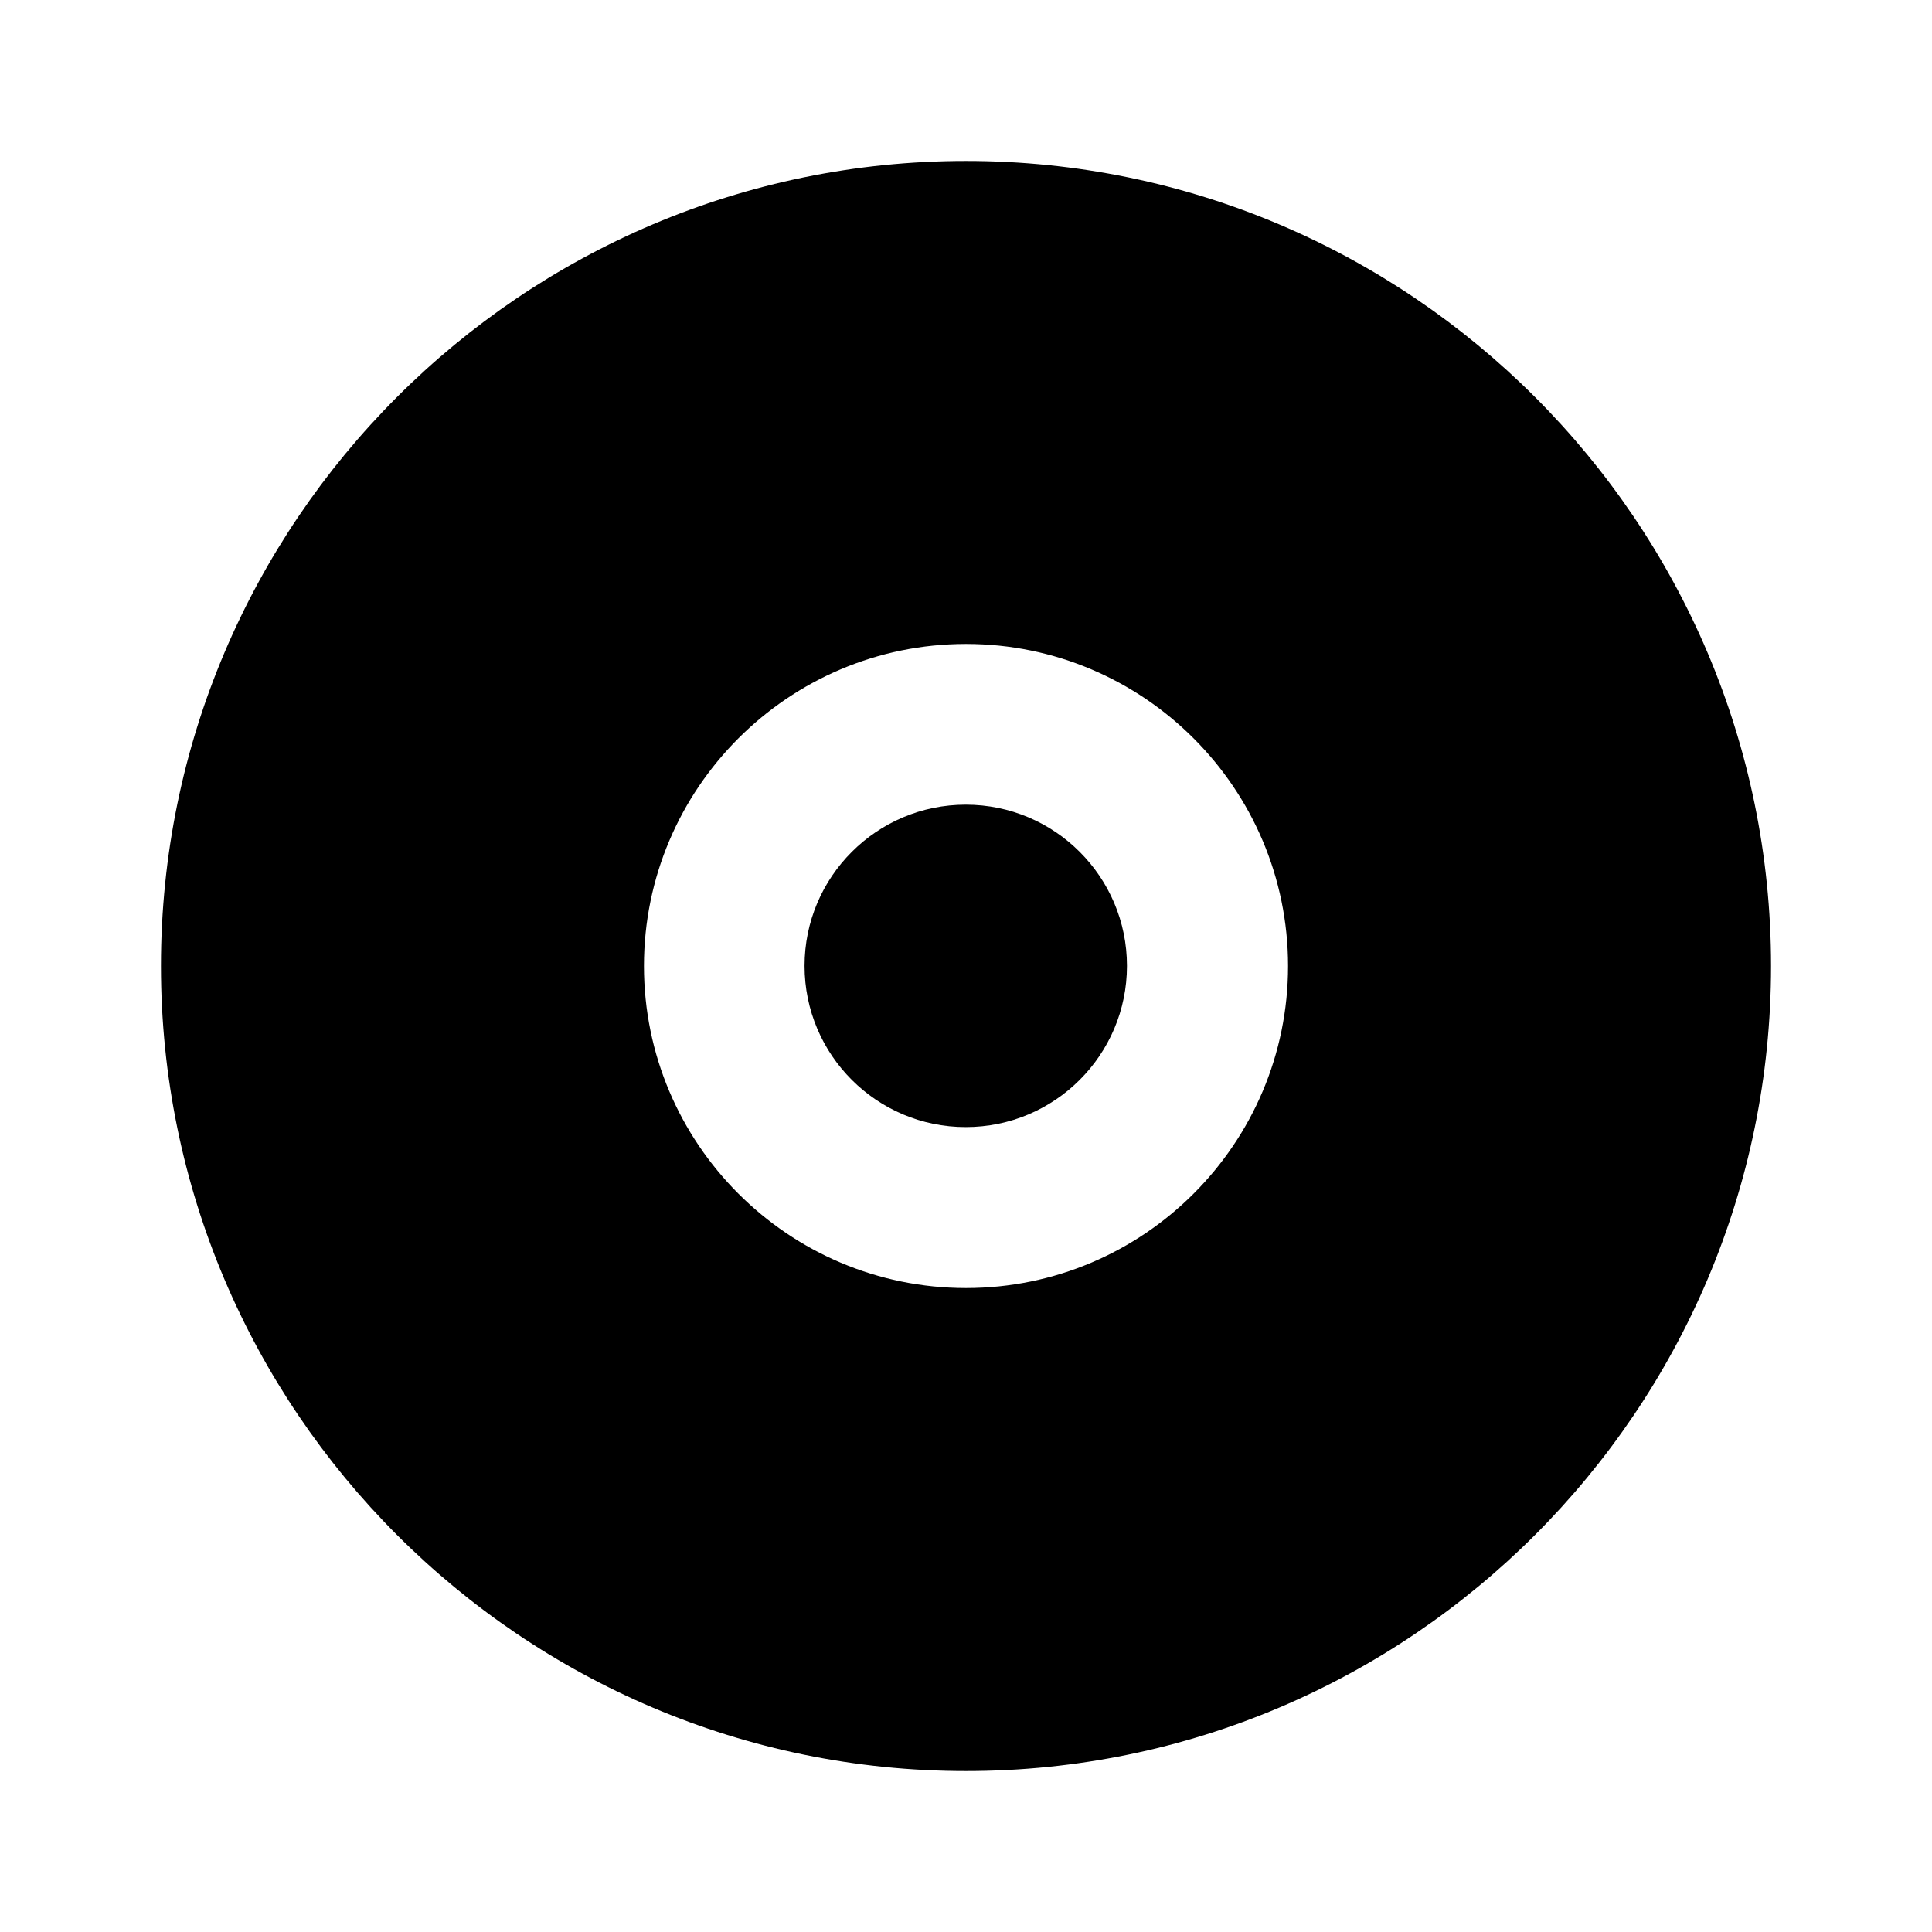
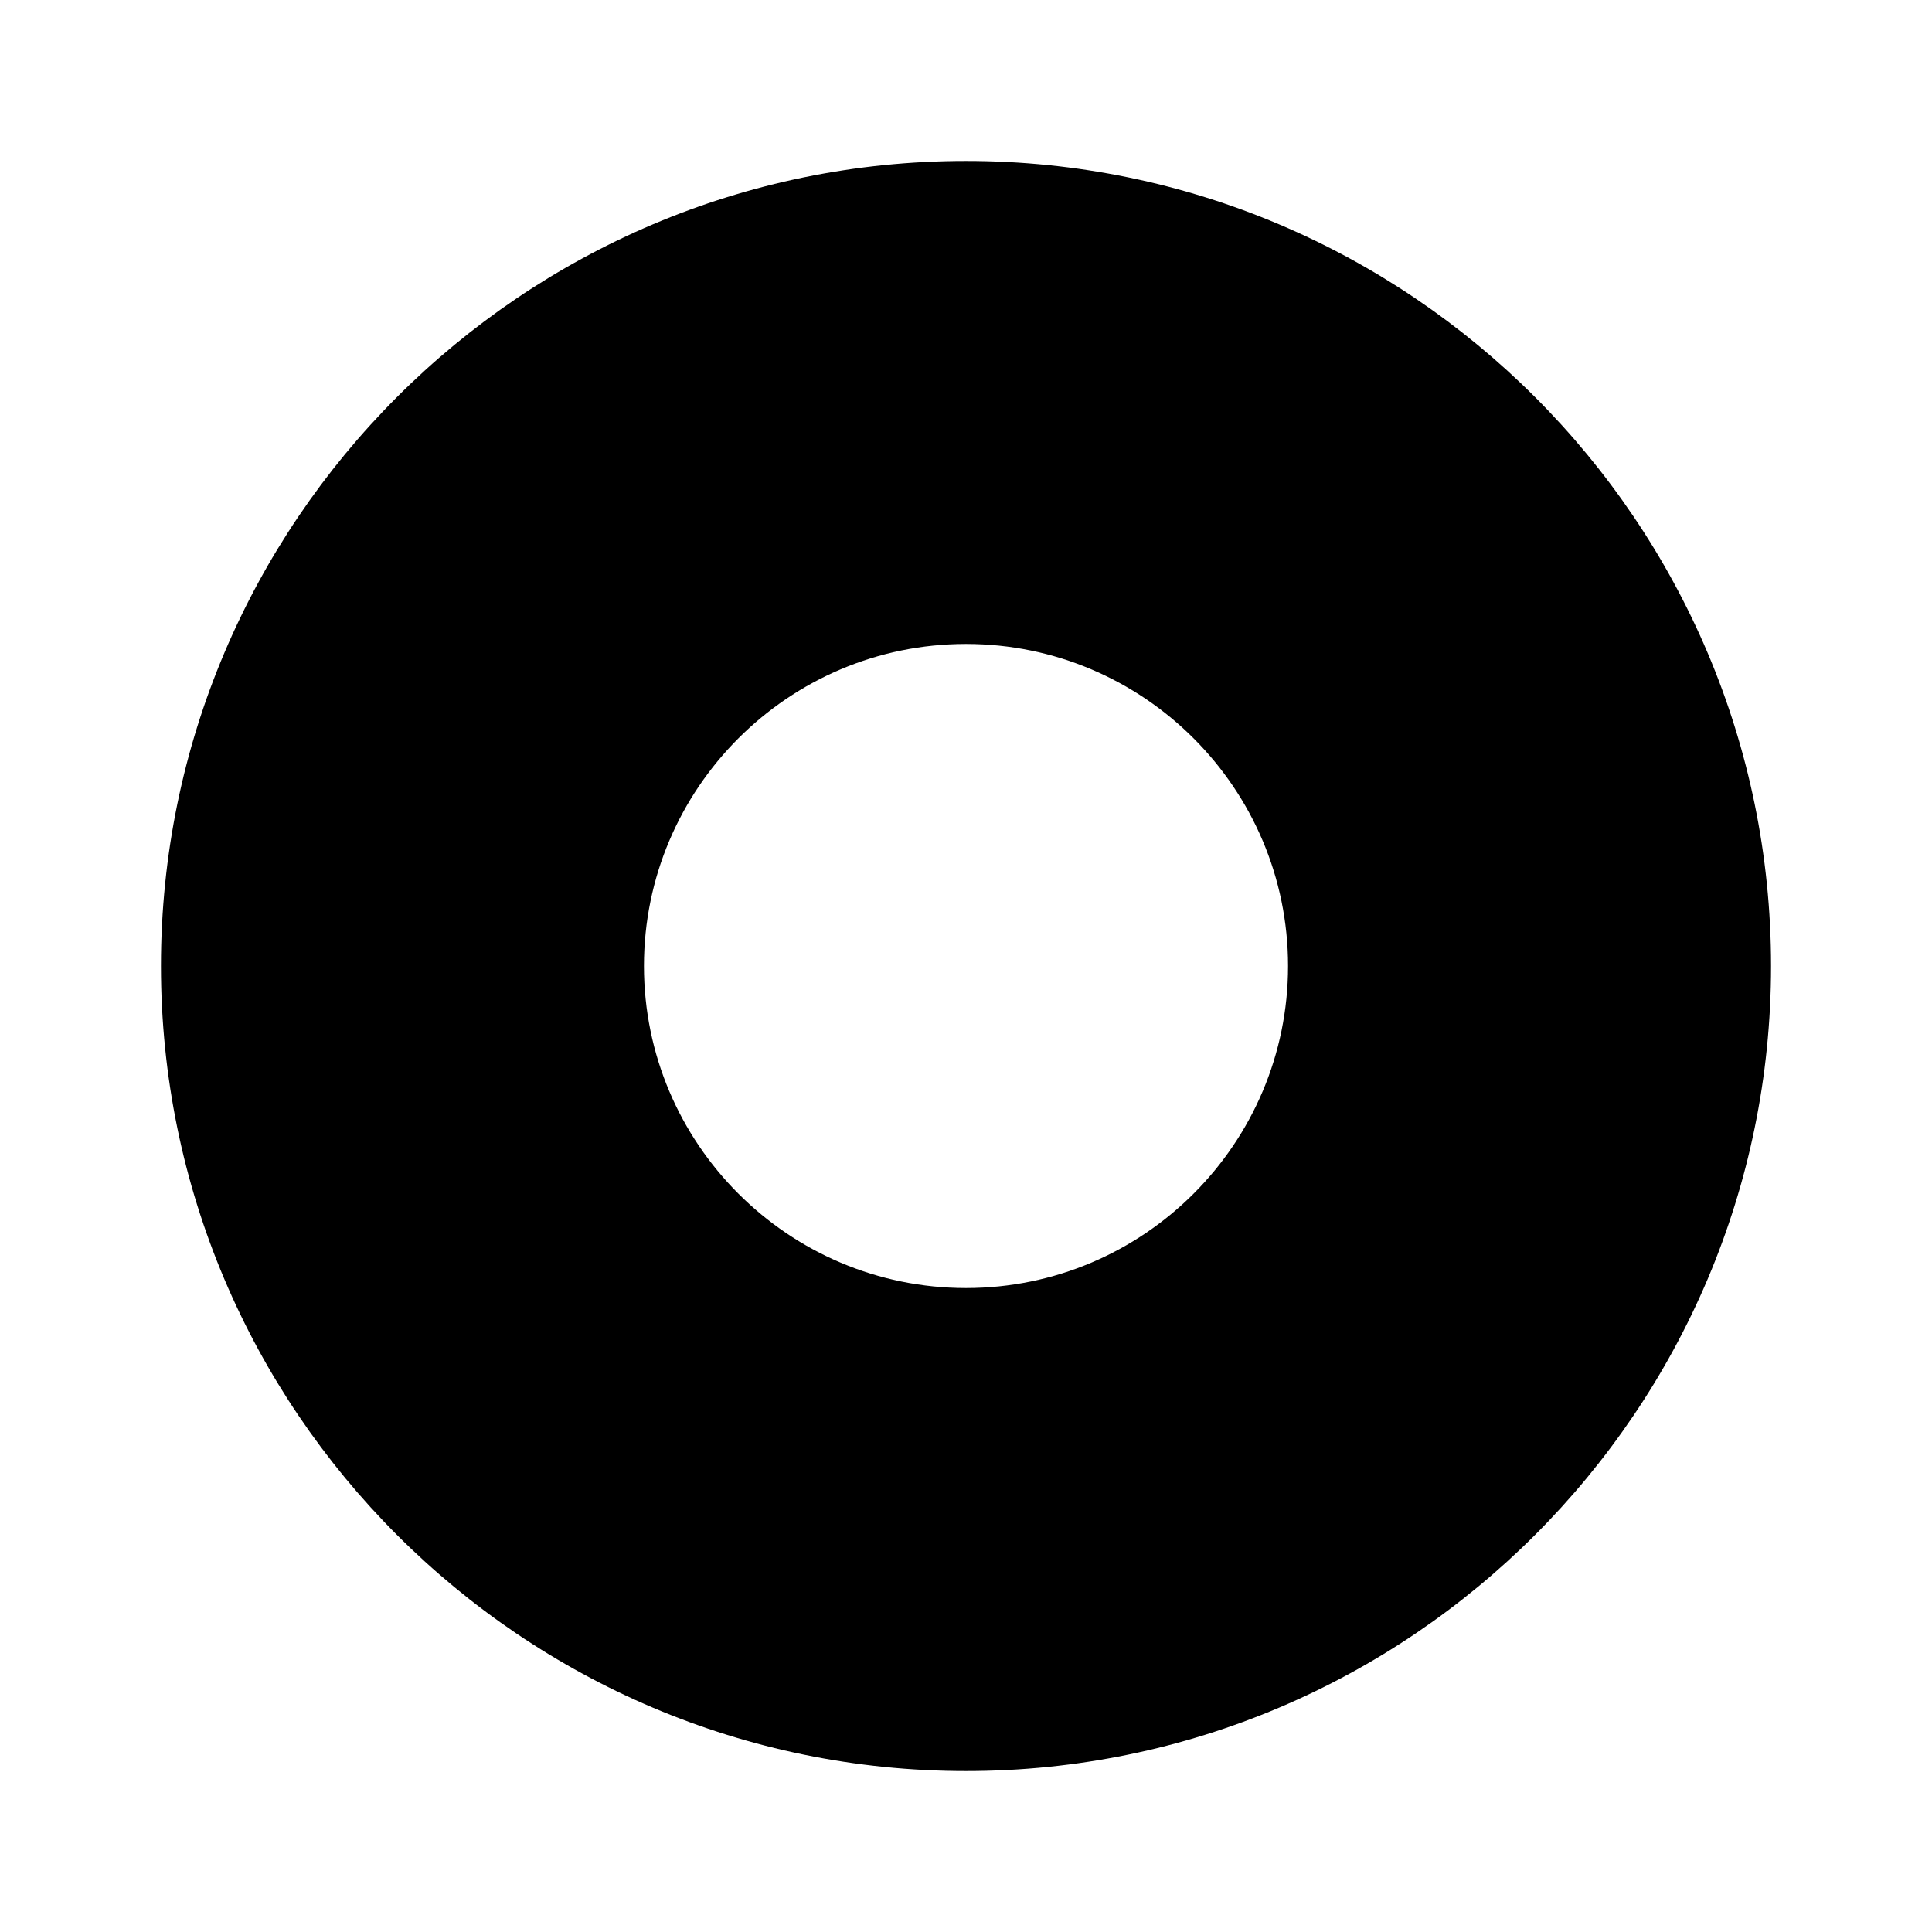
<svg xmlns="http://www.w3.org/2000/svg" version="1.1" width="16" height="16" viewBox="0 0 16 16">
  <title>bxs-disc</title>
  <path d="M8 1.333c-3.676 0-6.667 2.991-6.667 6.667s2.991 6.667 6.667 6.667 6.667-2.991 6.667-6.667-2.991-6.667-6.667-6.667zM8 10.667c-1.471 0-2.667-1.196-2.667-2.667s1.196-2.667 2.667-2.667 2.667 1.196 2.667 2.667-1.196 2.667-2.667 2.667z" />
-   <path d="M9.333 7.999c0 0.737-0.598 1.335-1.335 1.335s-1.335-0.598-1.335-1.335c0-0.737 0.598-1.335 1.335-1.335s1.335 0.598 1.335 1.335z" />
</svg>